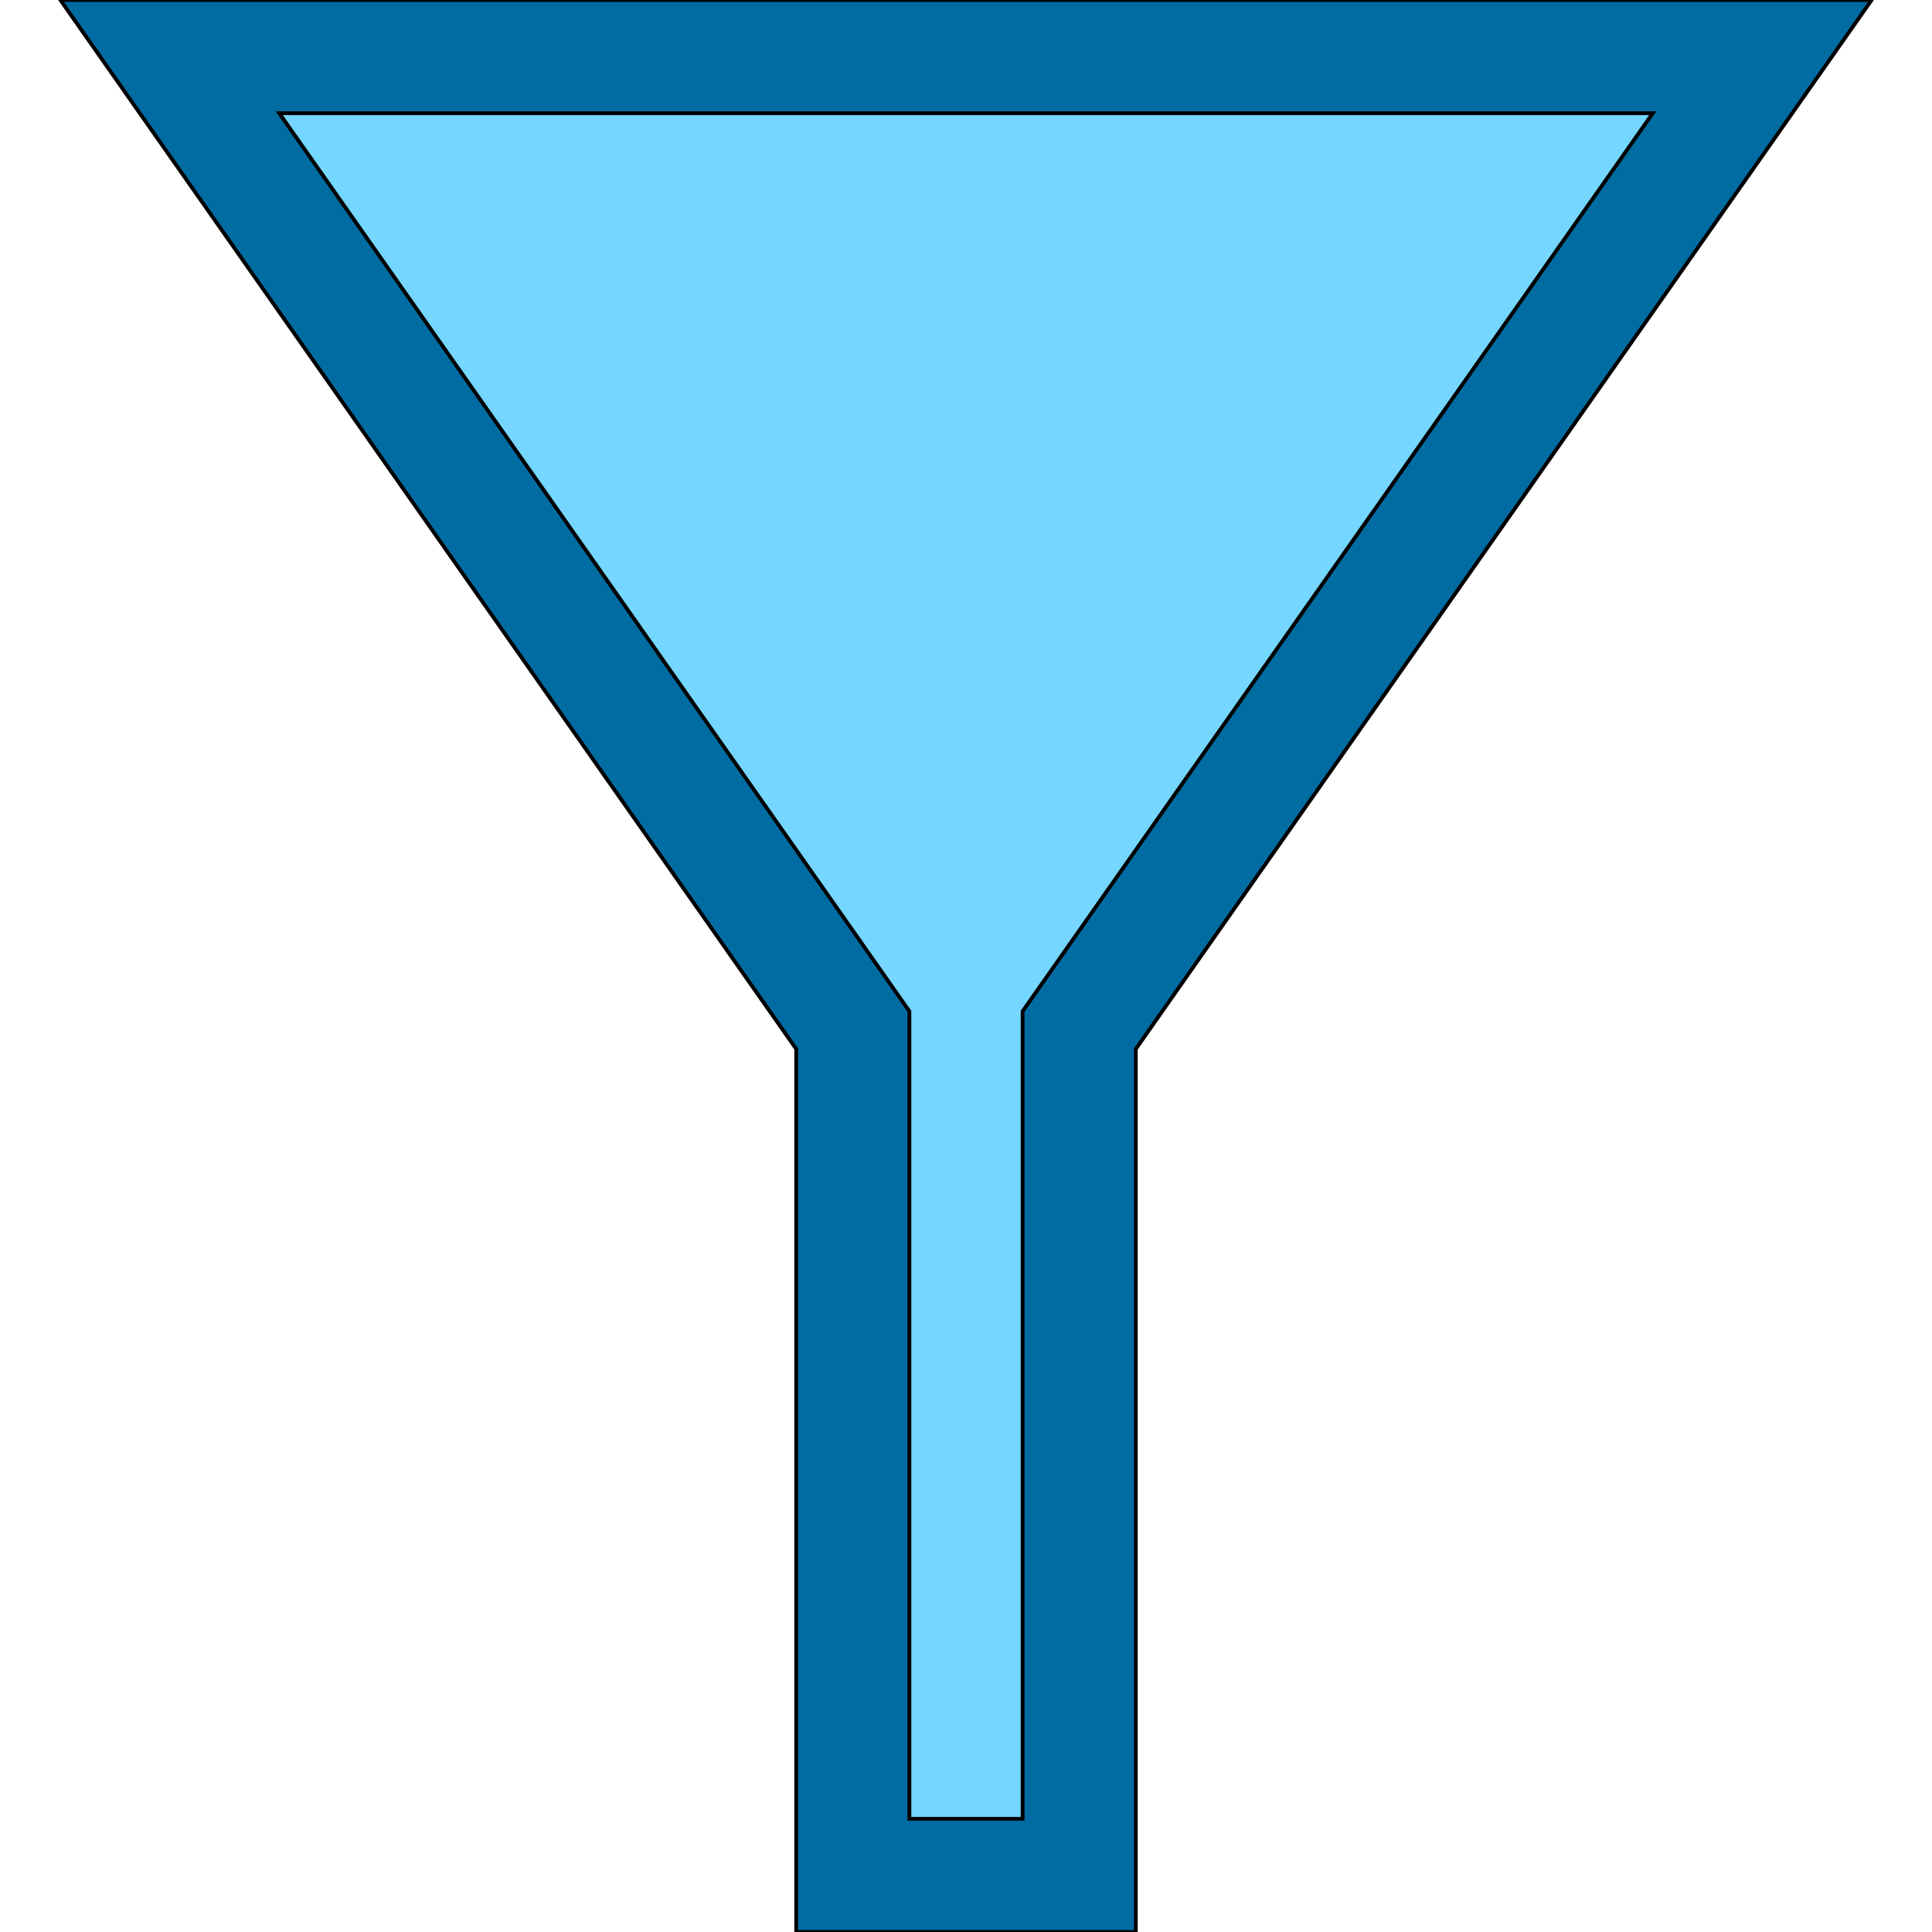
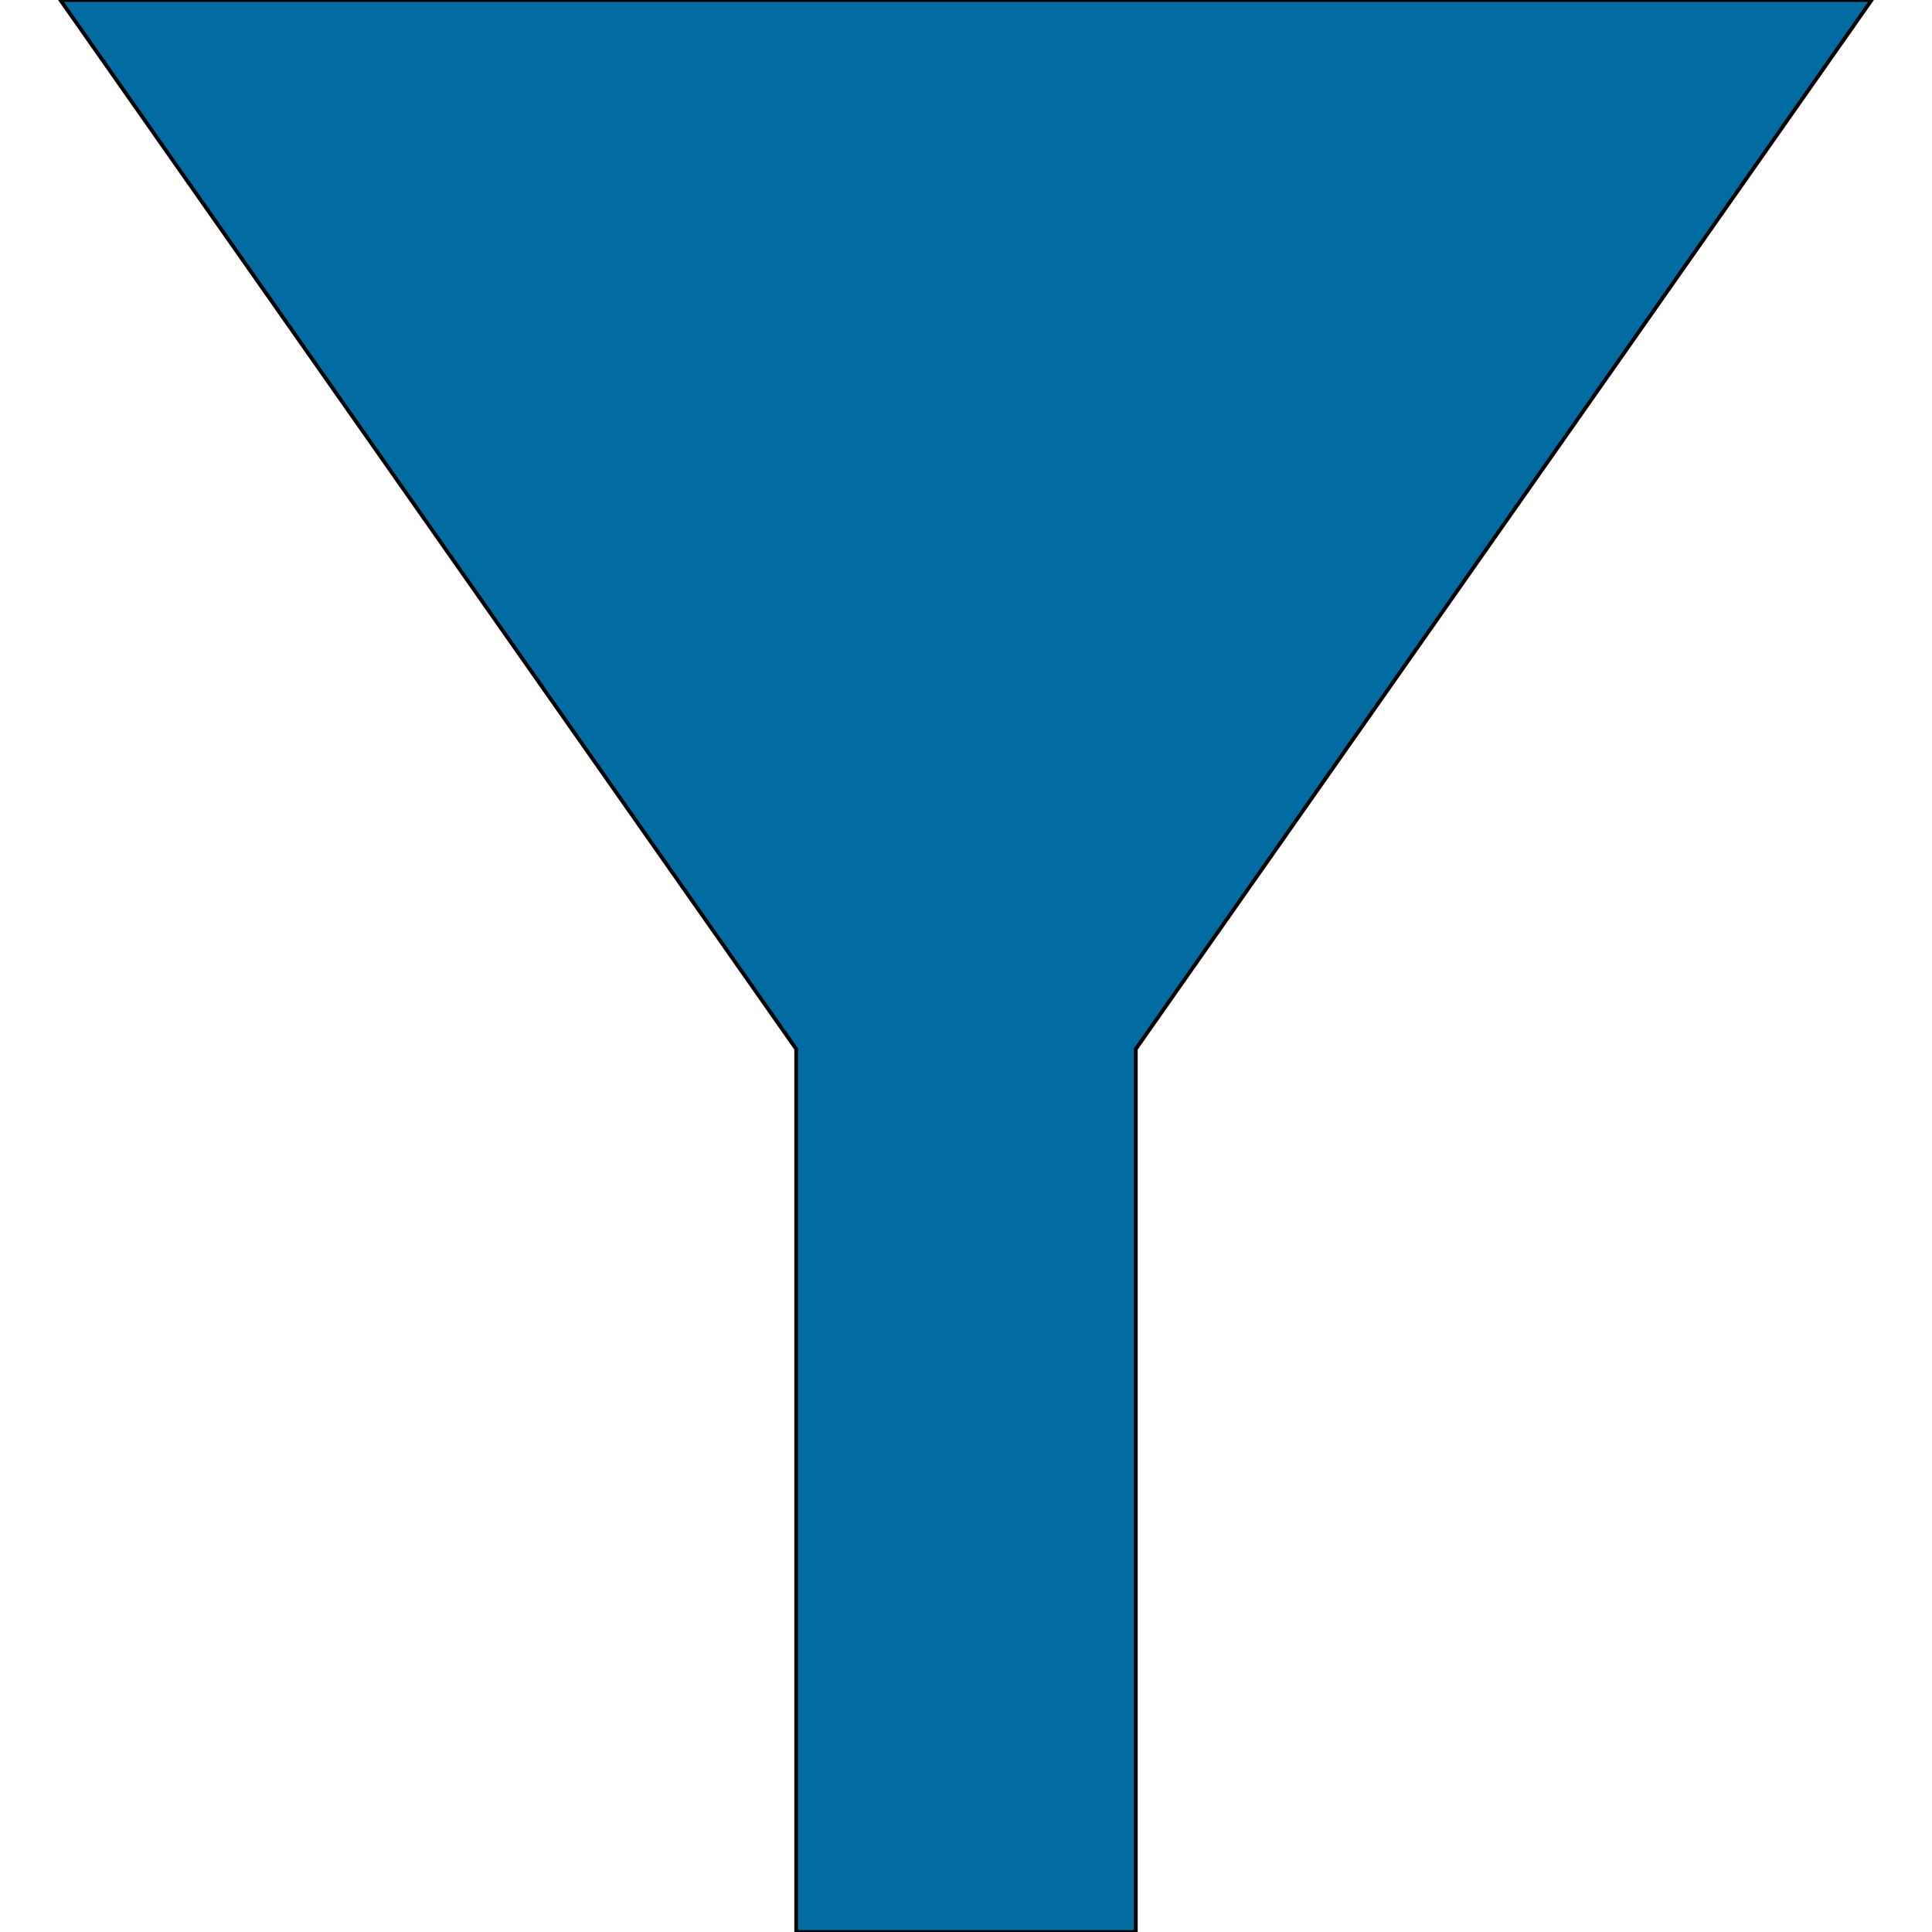
<svg xmlns="http://www.w3.org/2000/svg" id="th_the_filter" width="100%" height="100%" version="1.1" preserveAspectRatio="xMidYMin slice" data-uid="the_filter" data-keyword="the_filter" viewBox="0 0 512 512" data-colors="[&quot;#006ca2&quot;,&quot;#4fd1d9&quot;,&quot;#75d6ff&quot;]">
  <defs id="SvgjsDefs54274" fill="#006ca2" />
  <path id="th_the_filter_0" d="M16 0L211 278L211 512L301 512L301 278L496 0Z " fill-rule="evenodd" fill="#006ca2" stroke-width="1" stroke="#000000" />
-   <path id="th_the_filter_1" d="M271 268L271 482L241 482L241 268L74 30L438 30Z " fill-rule="evenodd" fill="#75d6ff" stroke-width="1" stroke="#000000" />
</svg>